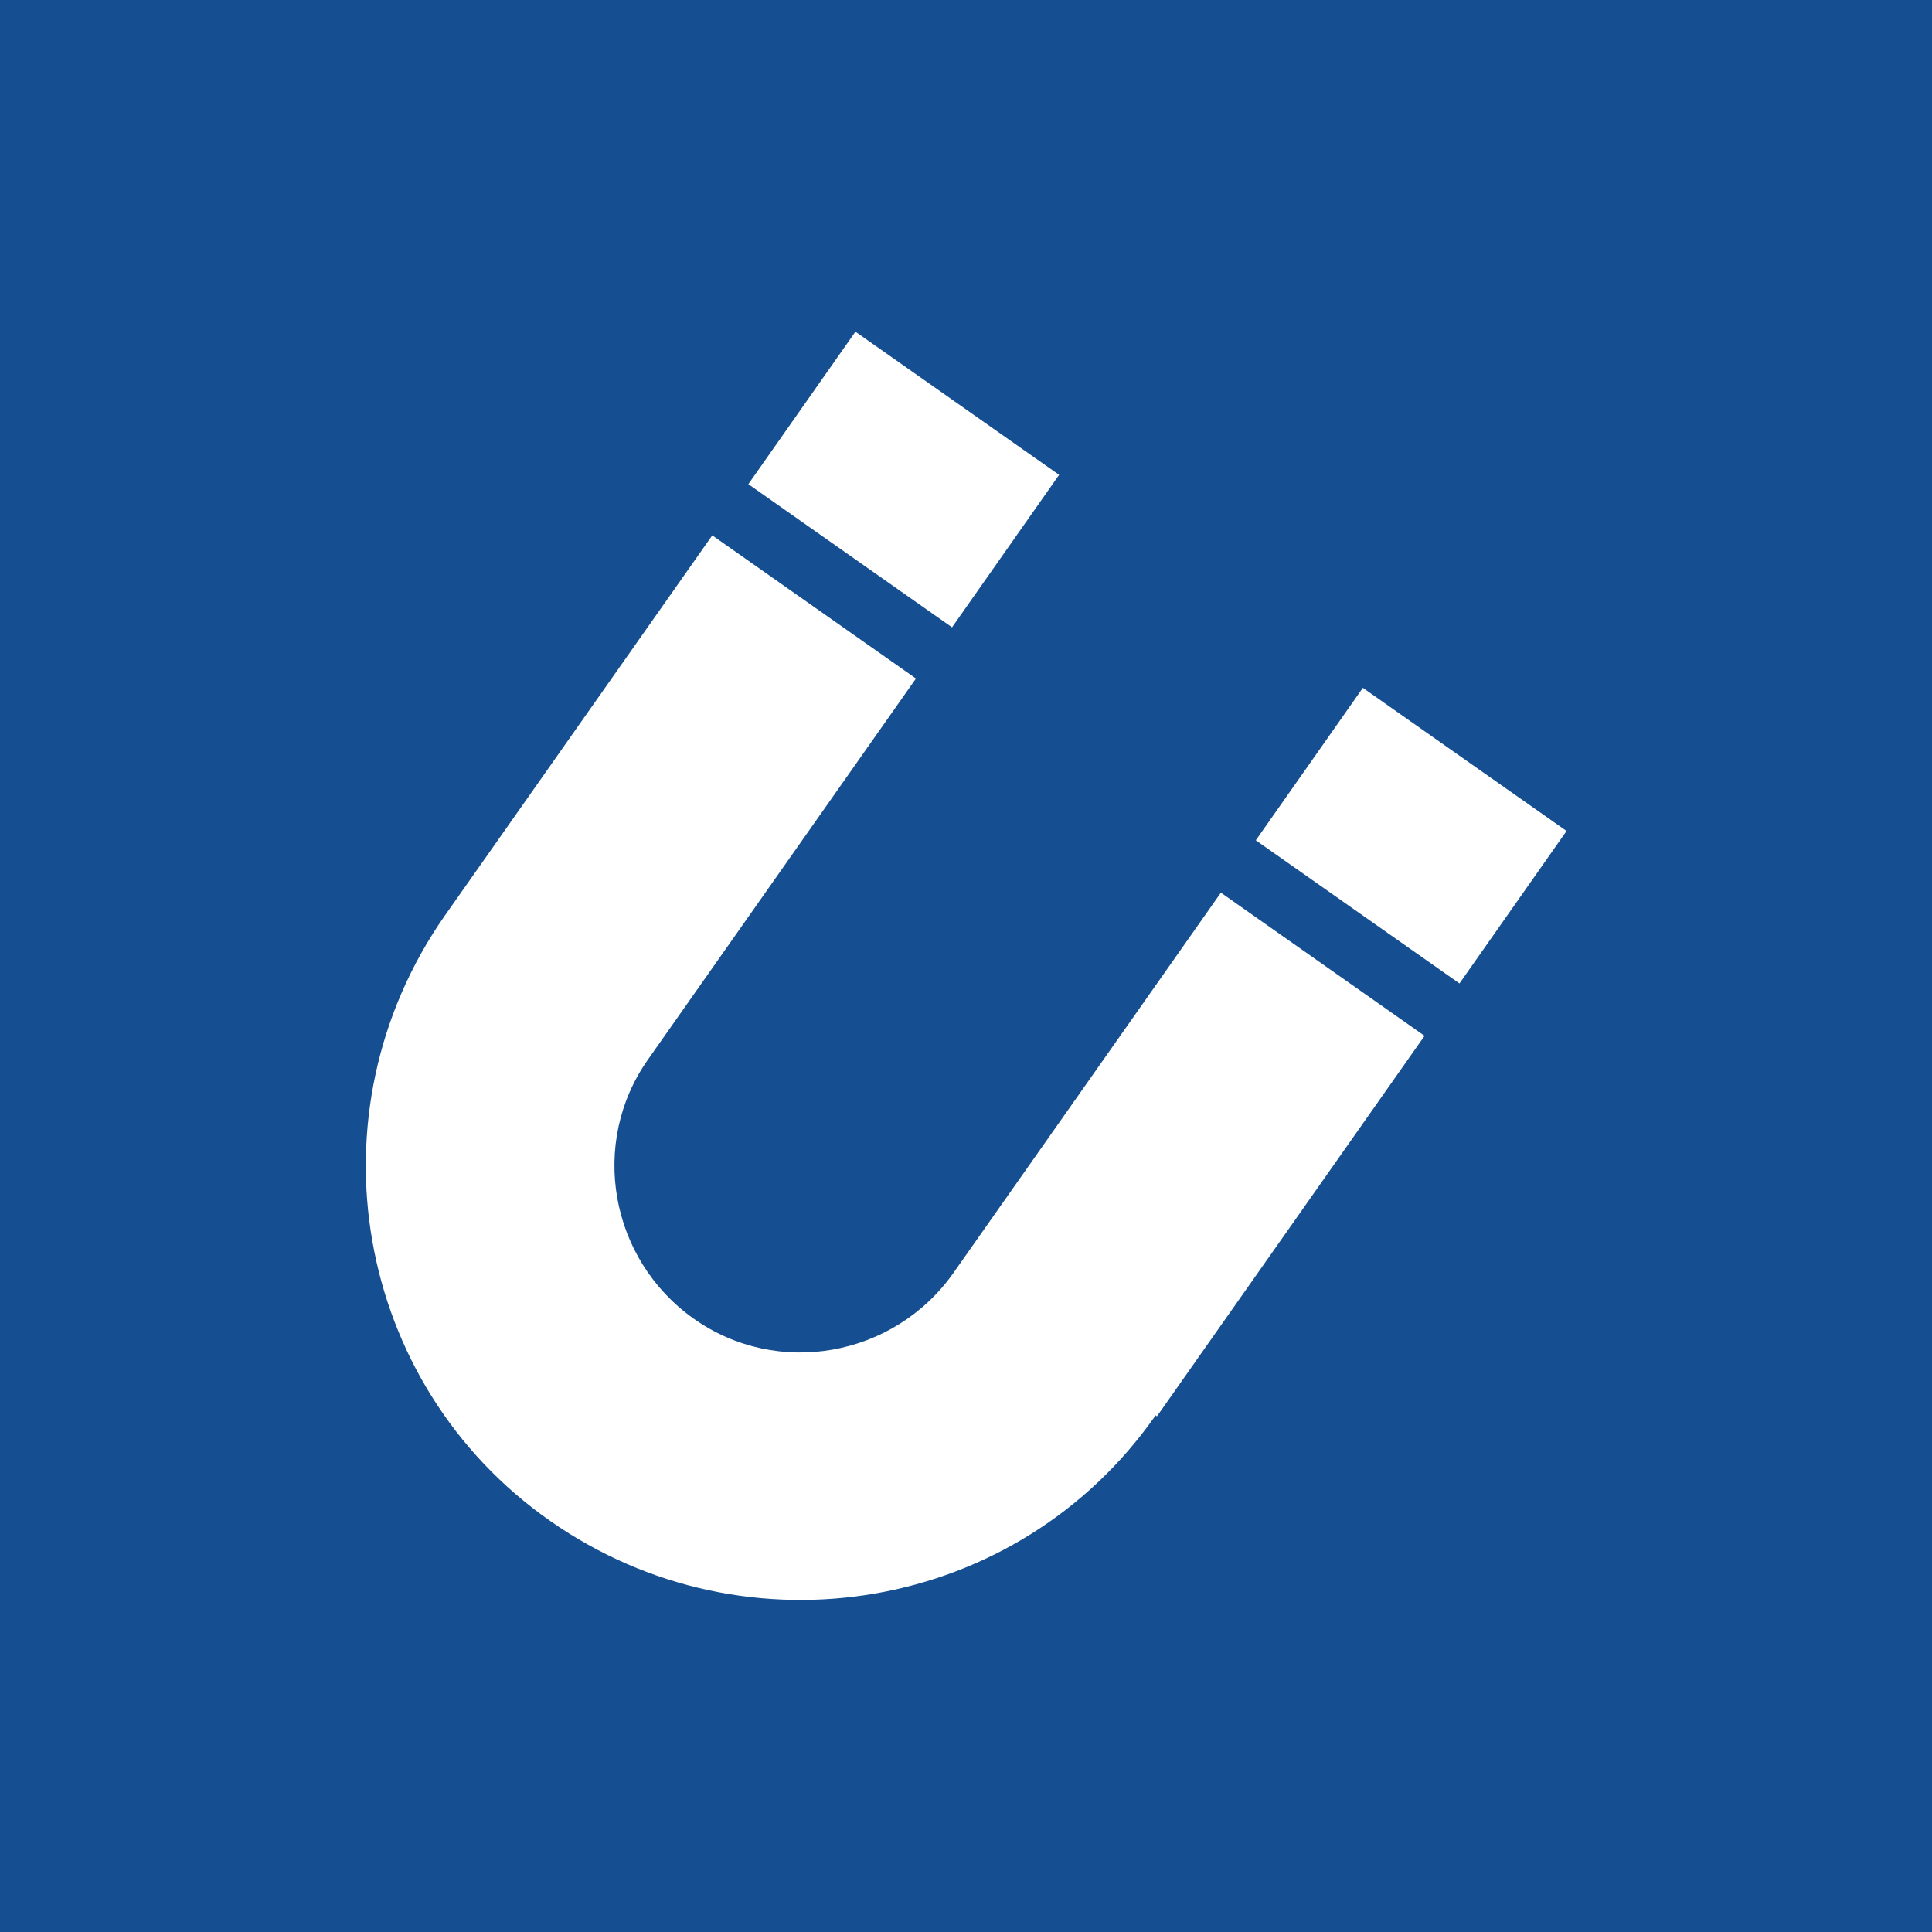
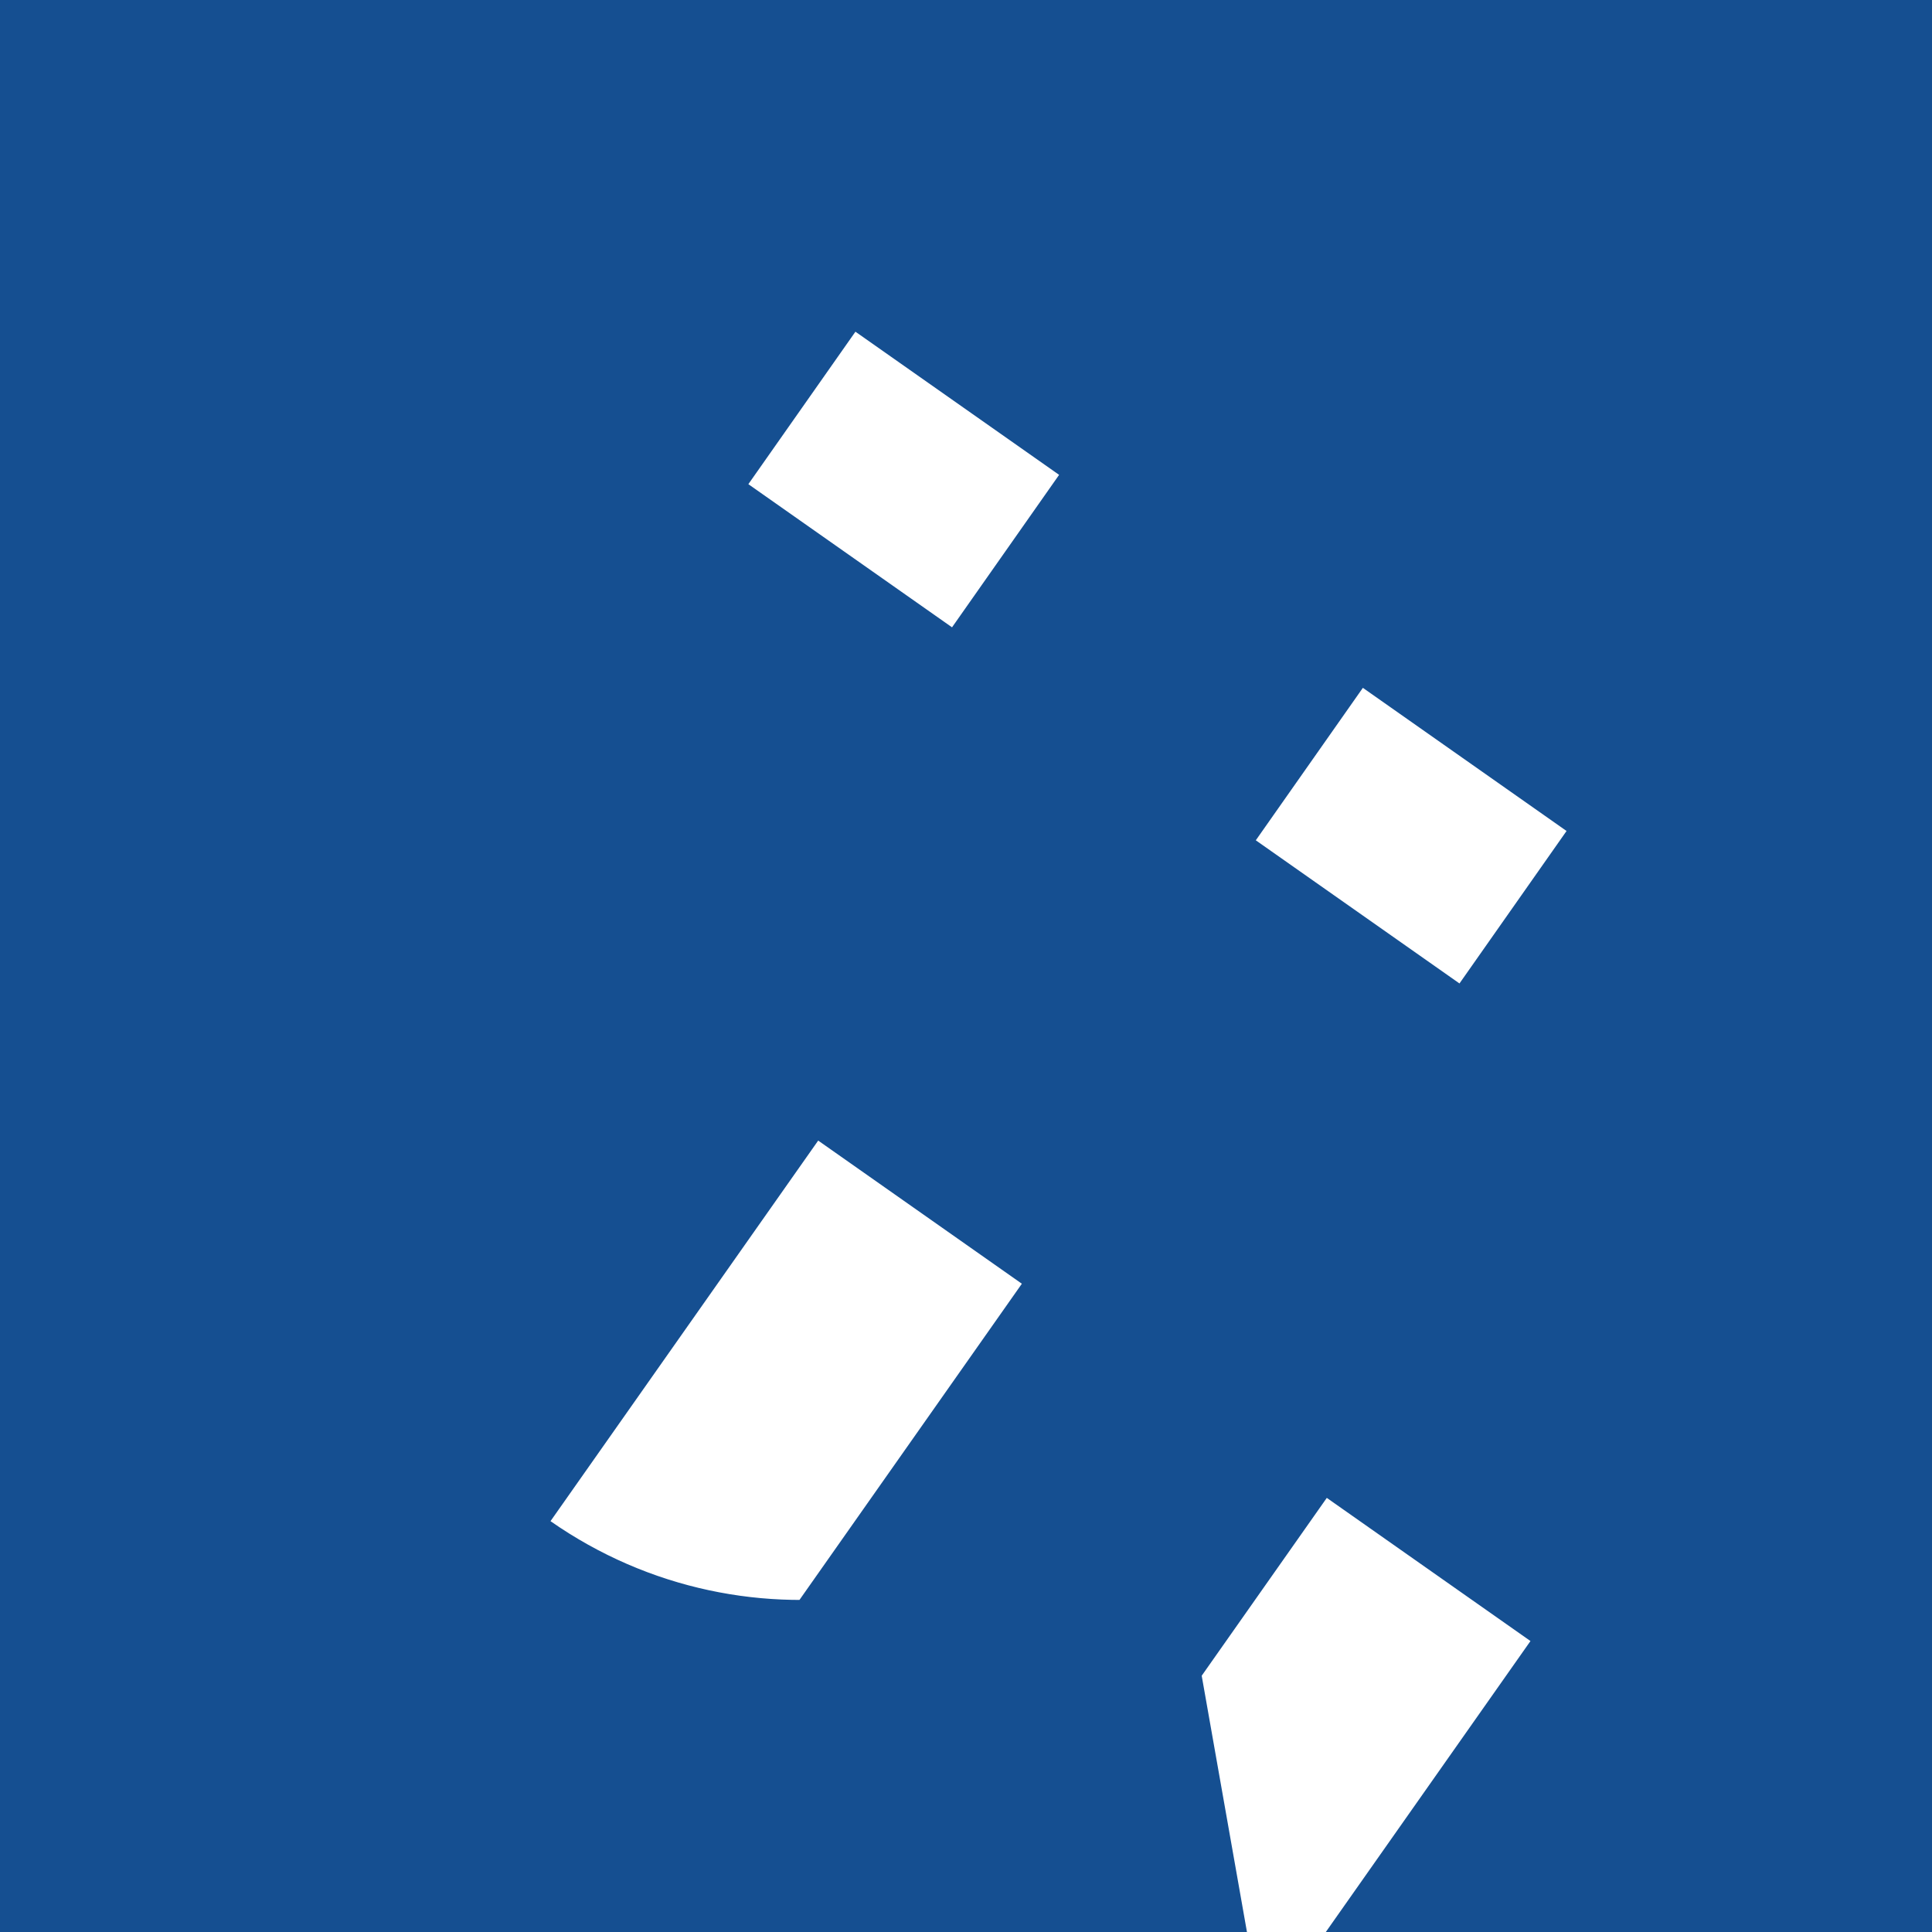
<svg xmlns="http://www.w3.org/2000/svg" viewBox="0 0 16.6 16.6">
-   <path d="M0,0v16.6h16.6V0H0ZM7.35,2.85l1.75,1.23-.92,1.31-1.75-1.23.92-1.31ZM9.93,12.16c-1.18,1.69-3.51,2.09-5.2.91s-2.09-3.51-.91-5.2l2.3-3.27,1.75,1.23-2.3,3.27c-.51.72-.33,1.72.39,2.23.72.51,1.72.33,2.23-.39l2.3-3.27,1.75,1.23-2.3,3.27ZM12.54,8.45l-1.75-1.23.92-1.31,1.75,1.23-.92,1.31Z" style="fill:#154f91;" />
+   <path d="M0,0v16.6h16.6V0H0ZM7.35,2.85l1.75,1.23-.92,1.31-1.75-1.23.92-1.31ZM9.93,12.16c-1.18,1.69-3.51,2.09-5.2.91l2.3-3.27,1.75,1.23-2.3,3.27c-.51.72-.33,1.72.39,2.23.72.51,1.72.33,2.23-.39l2.3-3.27,1.75,1.23-2.3,3.27ZM12.54,8.45l-1.75-1.23.92-1.31,1.75,1.23-.92,1.31Z" style="fill:#154f91;" />
</svg>